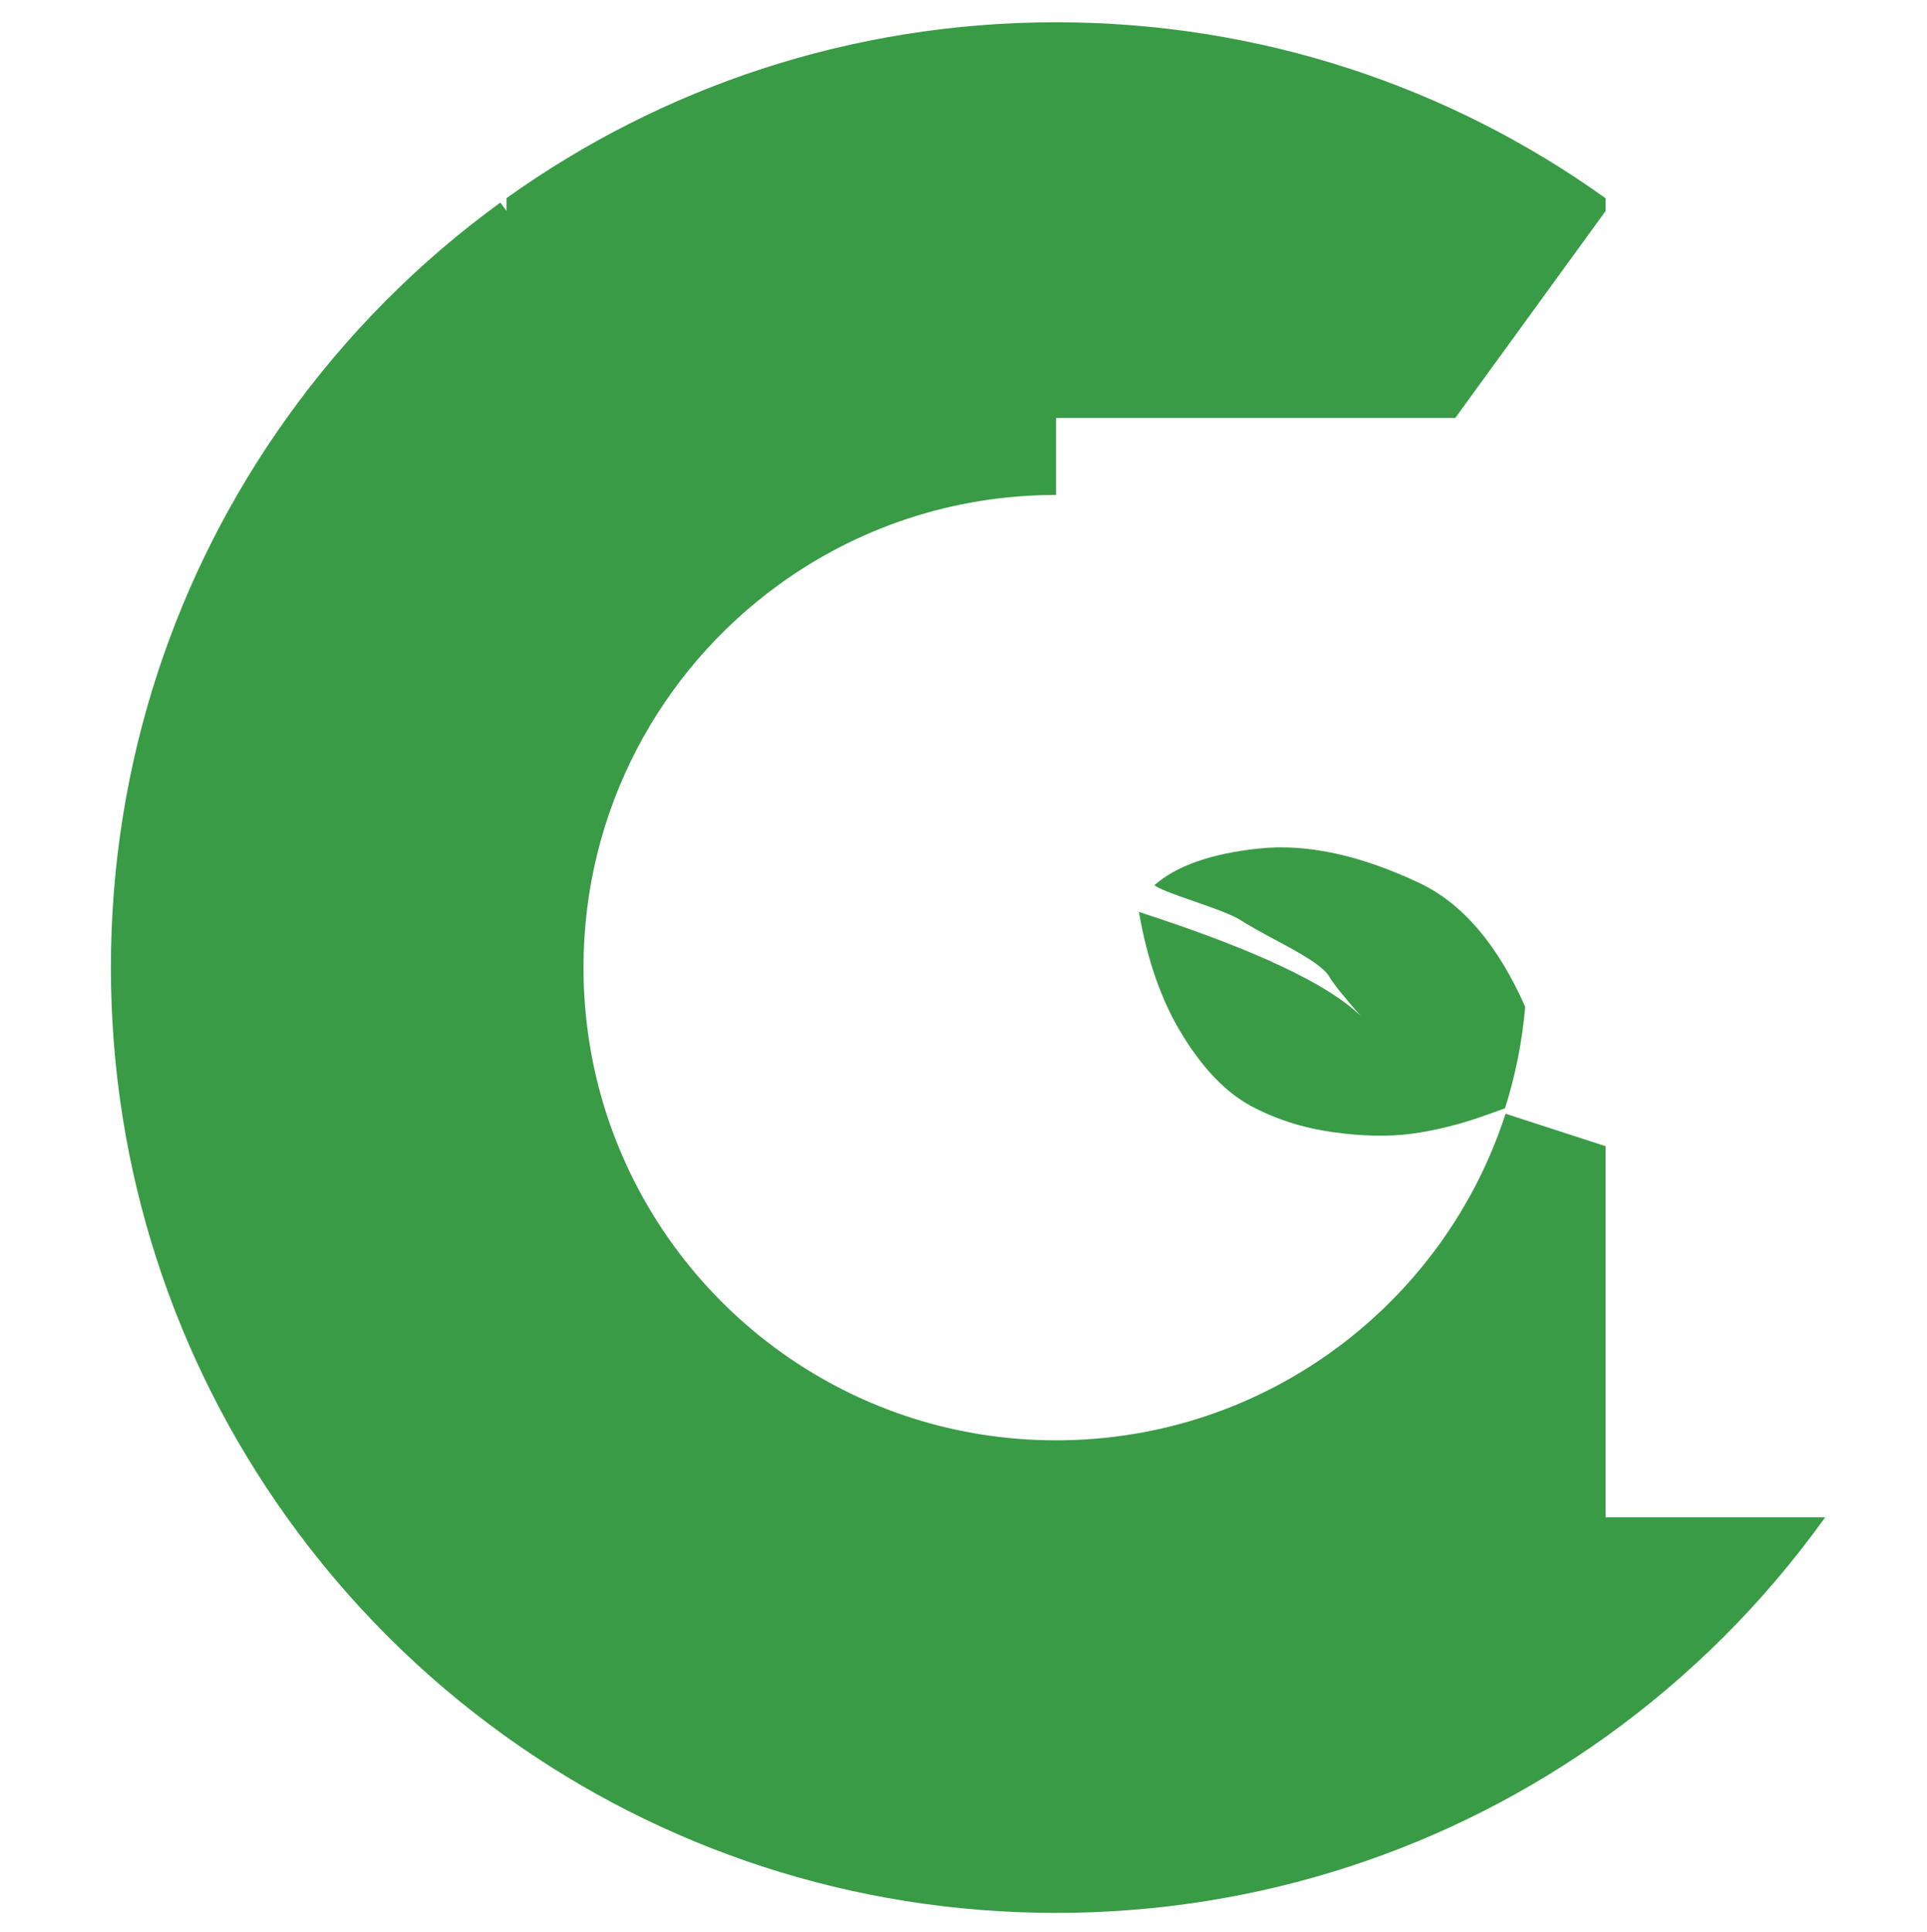
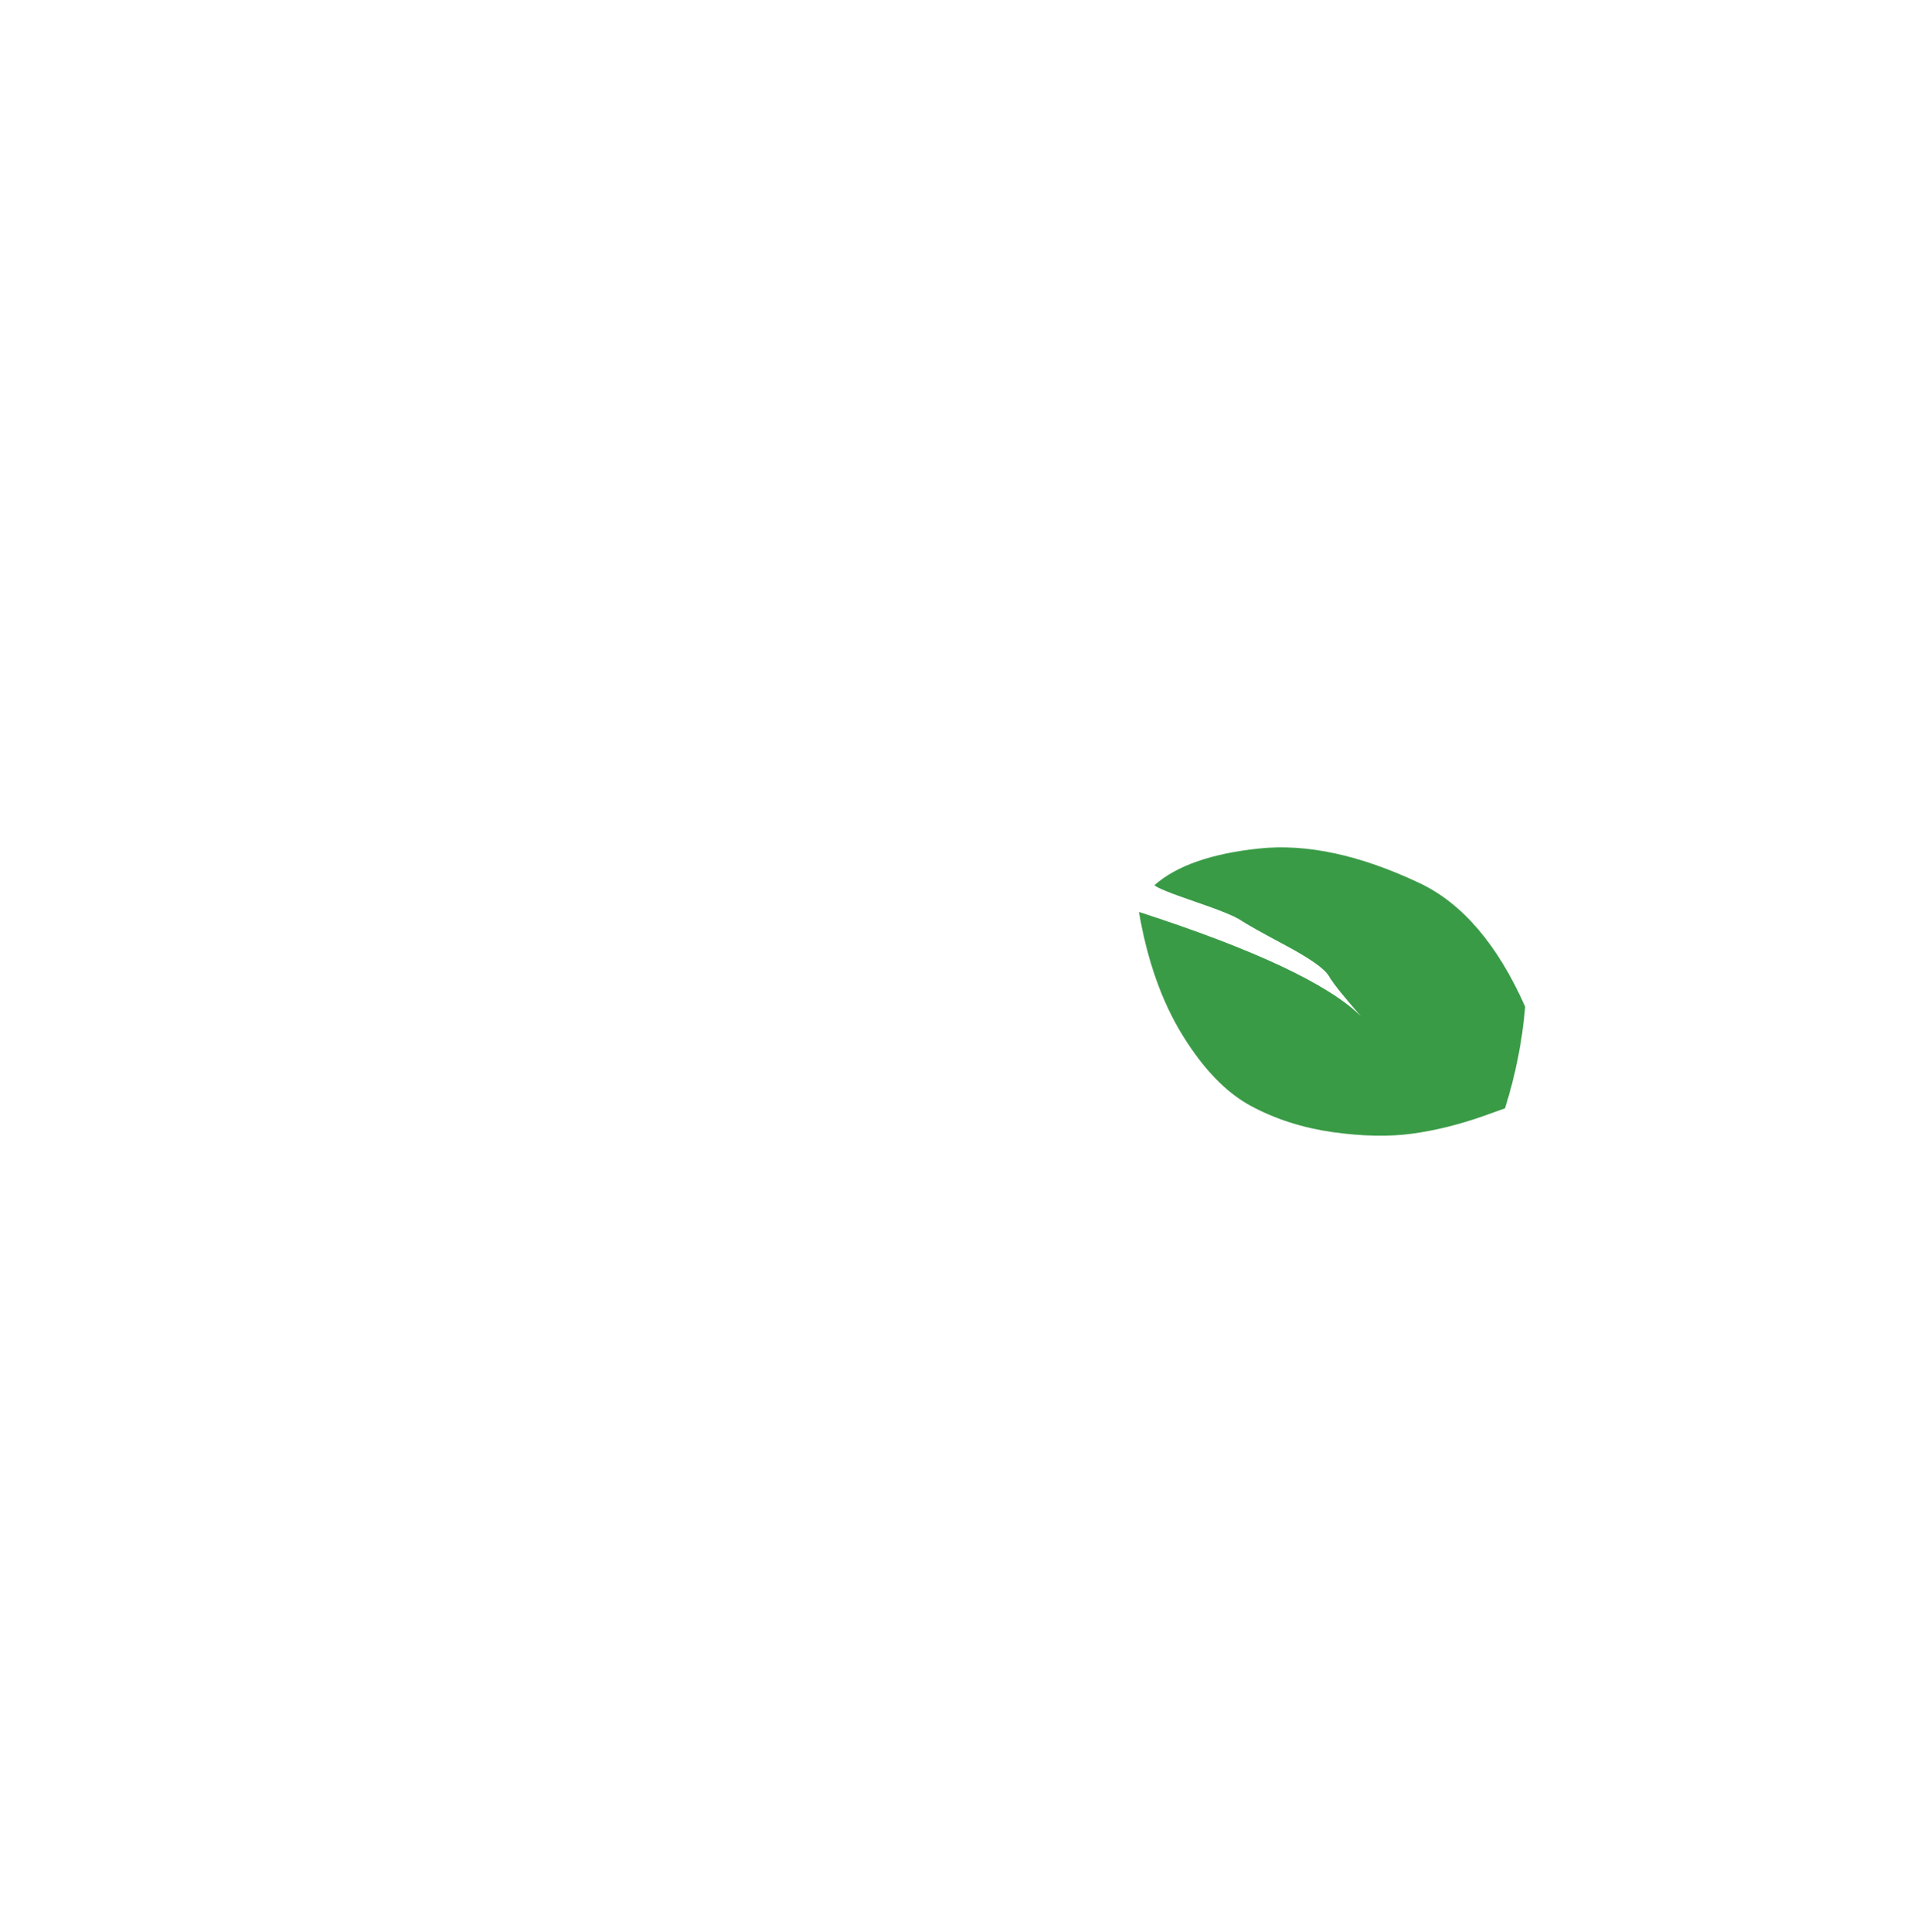
<svg xmlns="http://www.w3.org/2000/svg" id="a" data-name="Layer 1" viewBox="0 0 200 200.5">
  <defs>
    <style>
      .b {
        fill: #3a9b47;
        stroke-width: 0px;
      }
    </style>
  </defs>
-   <path class="b" d="M156.26,115.57l10.38,3.37v38.51h22.79c-6.29,8.79-14,16.5-22.79,22.79-16.06,11.5-35.76,18.26-57.04,18.26s-40.98-6.76-57.04-18.26c-8.8-6.29-16.51-14-22.79-22.79-5.78-8.07-10.36-17.07-13.49-26.72-3.1-9.55-4.77-19.74-4.77-30.33,0-21.29,6.76-40.98,18.26-57.04,6.13-8.59,13.63-16.14,22.16-22.34l.64.87v-1.33C68.62,9.08,88.31,2.31,109.6,2.31s40.98,6.76,57.04,18.26v1.33l-15.6,21.47h-41.44v7.99c-10.78,0-20.74,3.47-28.83,9.36-12.25,8.91-20.21,23.36-20.21,39.69,0,5.29.84,10.39,2.38,15.16,6.38,19.68,24.85,33.89,46.66,33.89s40.29-14.21,46.66-33.89" />
-   <path class="b" d="M158.3,104.45c-.31,3.65-1.03,7.19-2.1,10.56-.63.23-1.35.48-2.15.77-2.57.91-5.07,1.53-7.49,1.86-2.42.33-5.17.27-8.25-.16-3.09-.44-5.9-1.34-8.45-2.7-2.55-1.37-4.91-3.78-7.08-7.28-2.17-3.49-3.7-7.78-4.57-12.87,11.97,3.88,19.64,7.48,23.03,10.81-1.79-2.04-2.9-3.42-3.33-4.17-.44-.75-1.93-1.8-4.47-3.16-2.55-1.36-4.11-2.24-4.69-2.63-.58-.4-2.16-1.04-4.73-1.92-2.58-.88-3.98-1.45-4.2-1.71,2.28-2.01,5.9-3.28,10.84-3.8,4.94-.53,10.5.67,16.66,3.58,4.45,2.1,8.11,6.38,10.97,12.82Z" />
+   <path class="b" d="M158.3,104.45c-.31,3.65-1.03,7.19-2.1,10.56-.63.23-1.35.48-2.15.77-2.57.91-5.07,1.53-7.49,1.86-2.42.33-5.17.27-8.25-.16-3.09-.44-5.9-1.34-8.45-2.7-2.55-1.37-4.91-3.78-7.08-7.28-2.17-3.49-3.7-7.78-4.57-12.87,11.97,3.88,19.64,7.48,23.03,10.81-1.79-2.04-2.9-3.42-3.33-4.17-.44-.75-1.93-1.8-4.47-3.16-2.55-1.36-4.11-2.24-4.69-2.63-.58-.4-2.16-1.04-4.73-1.92-2.58-.88-3.98-1.45-4.2-1.71,2.28-2.01,5.9-3.28,10.84-3.8,4.94-.53,10.5.67,16.66,3.58,4.45,2.1,8.11,6.38,10.97,12.82" />
</svg>